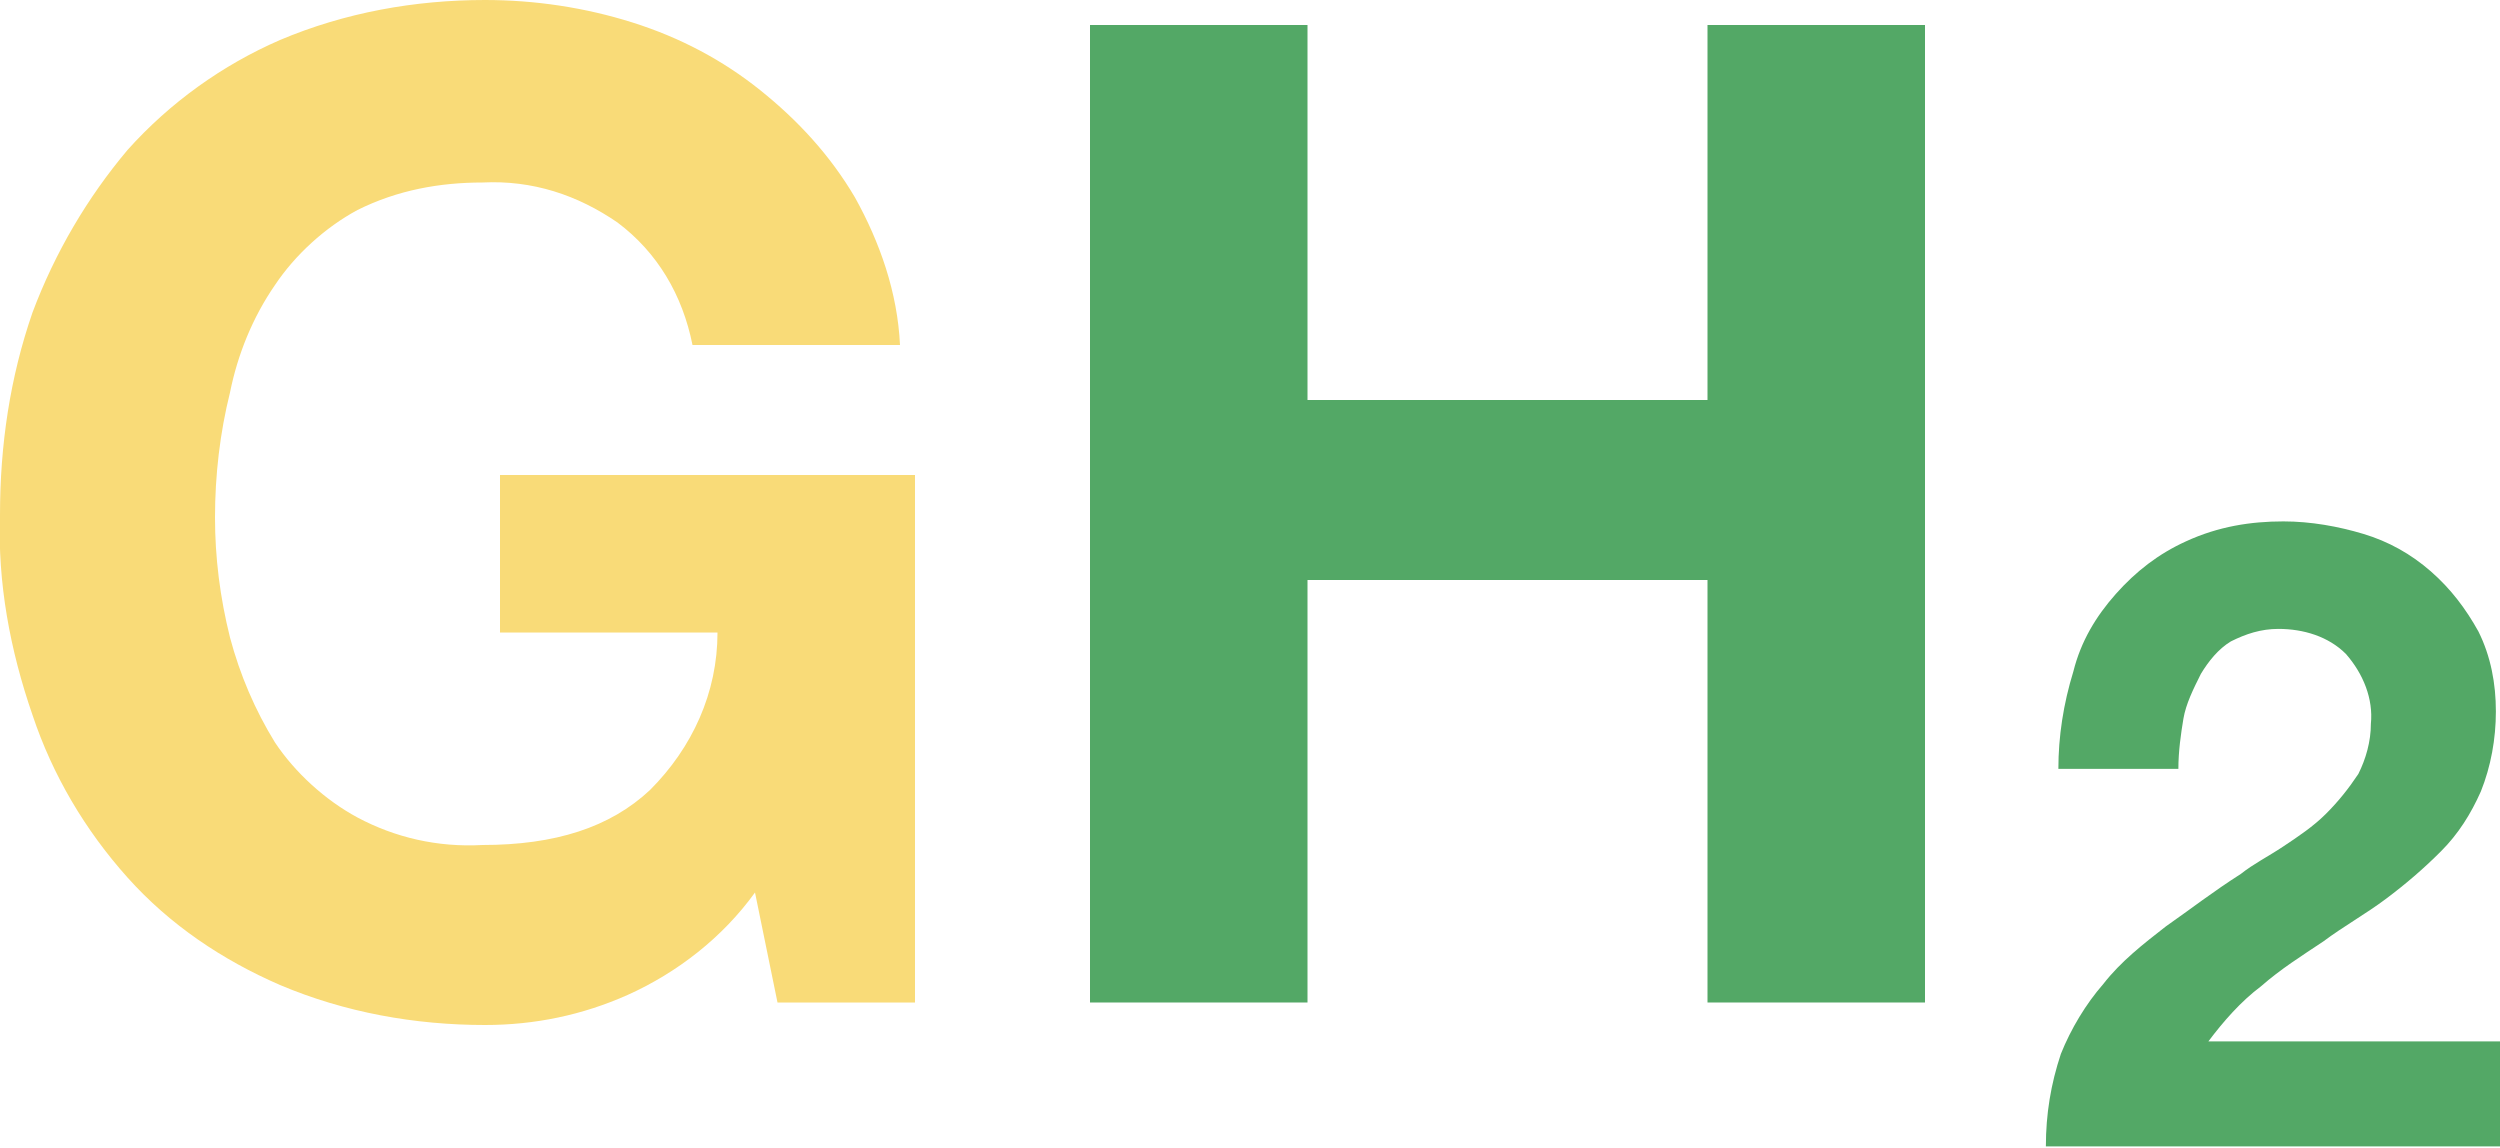
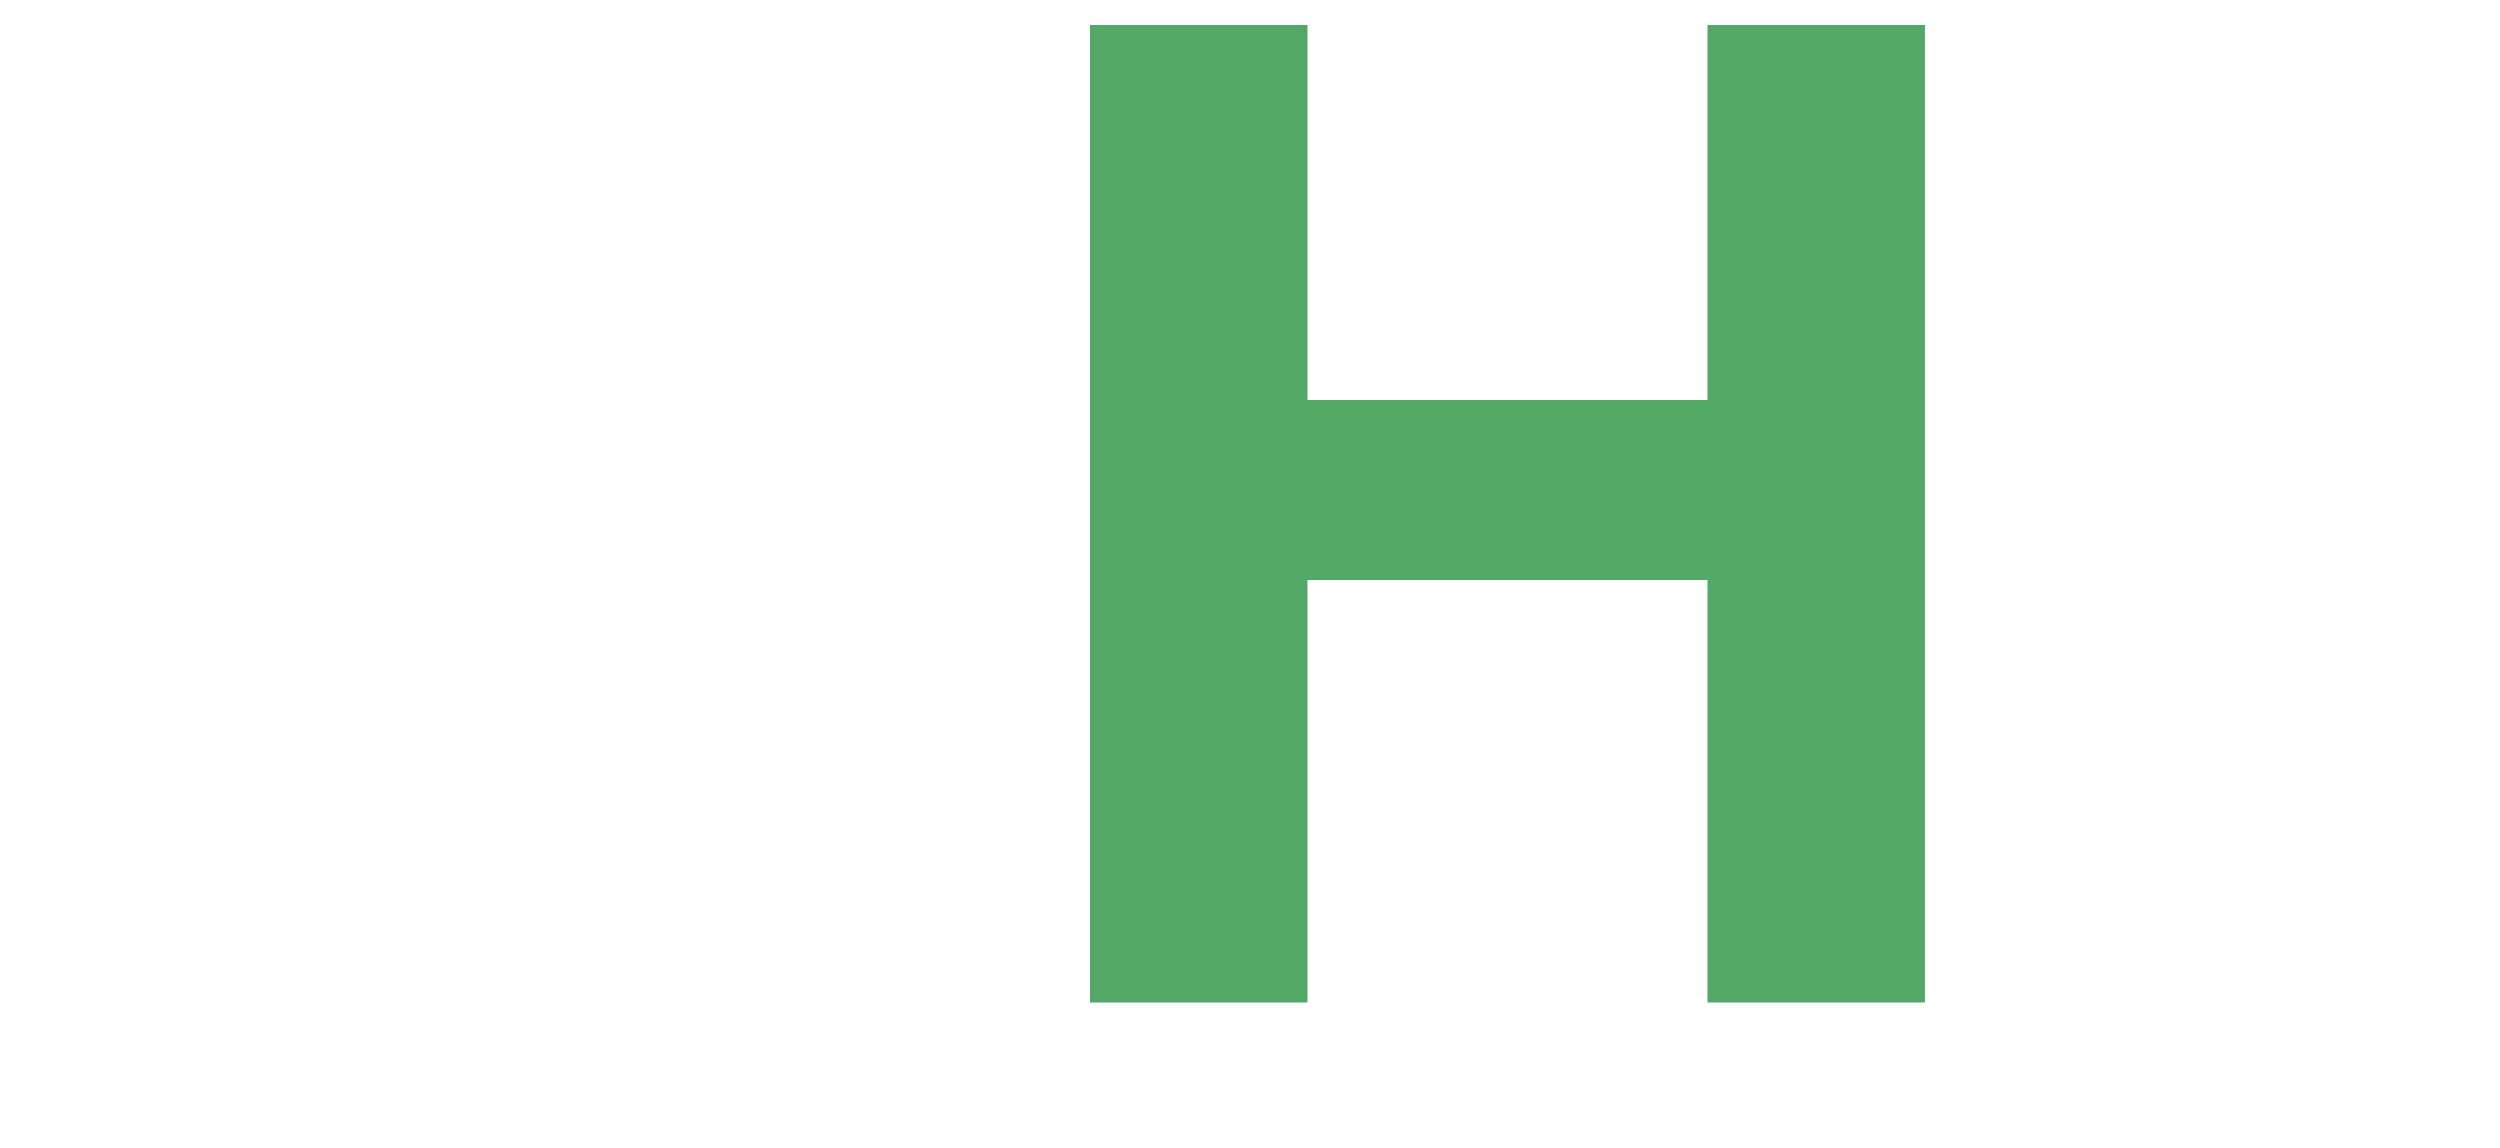
<svg xmlns="http://www.w3.org/2000/svg" enable-background="new 0 0 100 45.9" viewBox="0 0 100 45.9">
-   <path d="m25.1 39.8c-1.8.8-3.7 1.2-5.7 1.2-2.8 0-5.6-.5-8.2-1.6-2.3-1-4.4-2.4-6.1-4.3s-3-4.1-3.8-6.5c-.9-2.6-1.4-5.3-1.3-8 0-2.8.4-5.5 1.3-8.1.9-2.4 2.2-4.6 3.8-6.5 1.7-1.9 3.8-3.4 6.1-4.4 2.6-1.1 5.4-1.6 8.2-1.6 2 0 4 .3 5.9.9s3.6 1.5 5.1 2.7 2.8 2.6 3.8 4.3c1 1.8 1.7 3.8 1.8 5.9h-8.3c-.4-2-1.4-3.7-3-4.9-1.6-1.1-3.4-1.7-5.4-1.6-1.7 0-3.4.3-5 1.1-1.3.7-2.5 1.8-3.3 3-.9 1.3-1.5 2.8-1.8 4.3-.4 1.6-.6 3.3-.6 5 0 1.6.2 3.2.6 4.8.4 1.5 1 2.9 1.8 4.2.8 1.2 2 2.3 3.3 3 1.5.8 3.2 1.2 5 1.1 2.9 0 5.1-.7 6.7-2.2 1.7-1.7 2.7-3.9 2.7-6.3h-8.7v-6.3h16.6v21.1h-5.5l-.9-4.4c-1.3 1.8-3.1 3.2-5.1 4.1z" fill="#f9db78" />
  <g fill="#53a866">
    <path d="m52.3 1v15h16v-15h8.7v39.1h-8.7v-16.9h-16v16.9h-8.7v-39.1z" />
-     <path d="m1.1 6c.3-1.2.9-2.2 1.7-3.1s1.7-1.6 2.8-2.1c1.3-.6 2.6-.8 3.9-.8 1.1 0 2.2.2 3.2.5s1.9.8 2.7 1.5 1.4 1.5 1.9 2.4c.5 1 .7 2.1.7 3.2s-.2 2.2-.6 3.2c-.4.9-.9 1.7-1.6 2.4s-1.4 1.3-2.2 1.9-1.7 1.1-2.5 1.7c-.9.6-1.7 1.1-2.5 1.8-.8.6-1.5 1.4-2.1 2.2h11.7v4.2h-18.2c0-1.3.2-2.5.6-3.7.4-1 1-2 1.7-2.8.7-.9 1.6-1.6 2.5-2.3 1-.7 1.9-1.4 3-2.1.5-.4 1.1-.7 1.7-1.1s1.2-.8 1.7-1.3.9-1 1.3-1.6c.3-.6.5-1.3.5-2 .1-1-.3-2-1-2.8-.7-.7-1.7-1-2.7-1-.7 0-1.3.2-1.9.5-.5.3-.9.8-1.2 1.3-.3.6-.6 1.2-.7 1.8s-.2 1.3-.2 2h-4.8c0-1.3.2-2.6.6-3.9z" transform="translate(81.835 20.856)" />
  </g>
</svg>